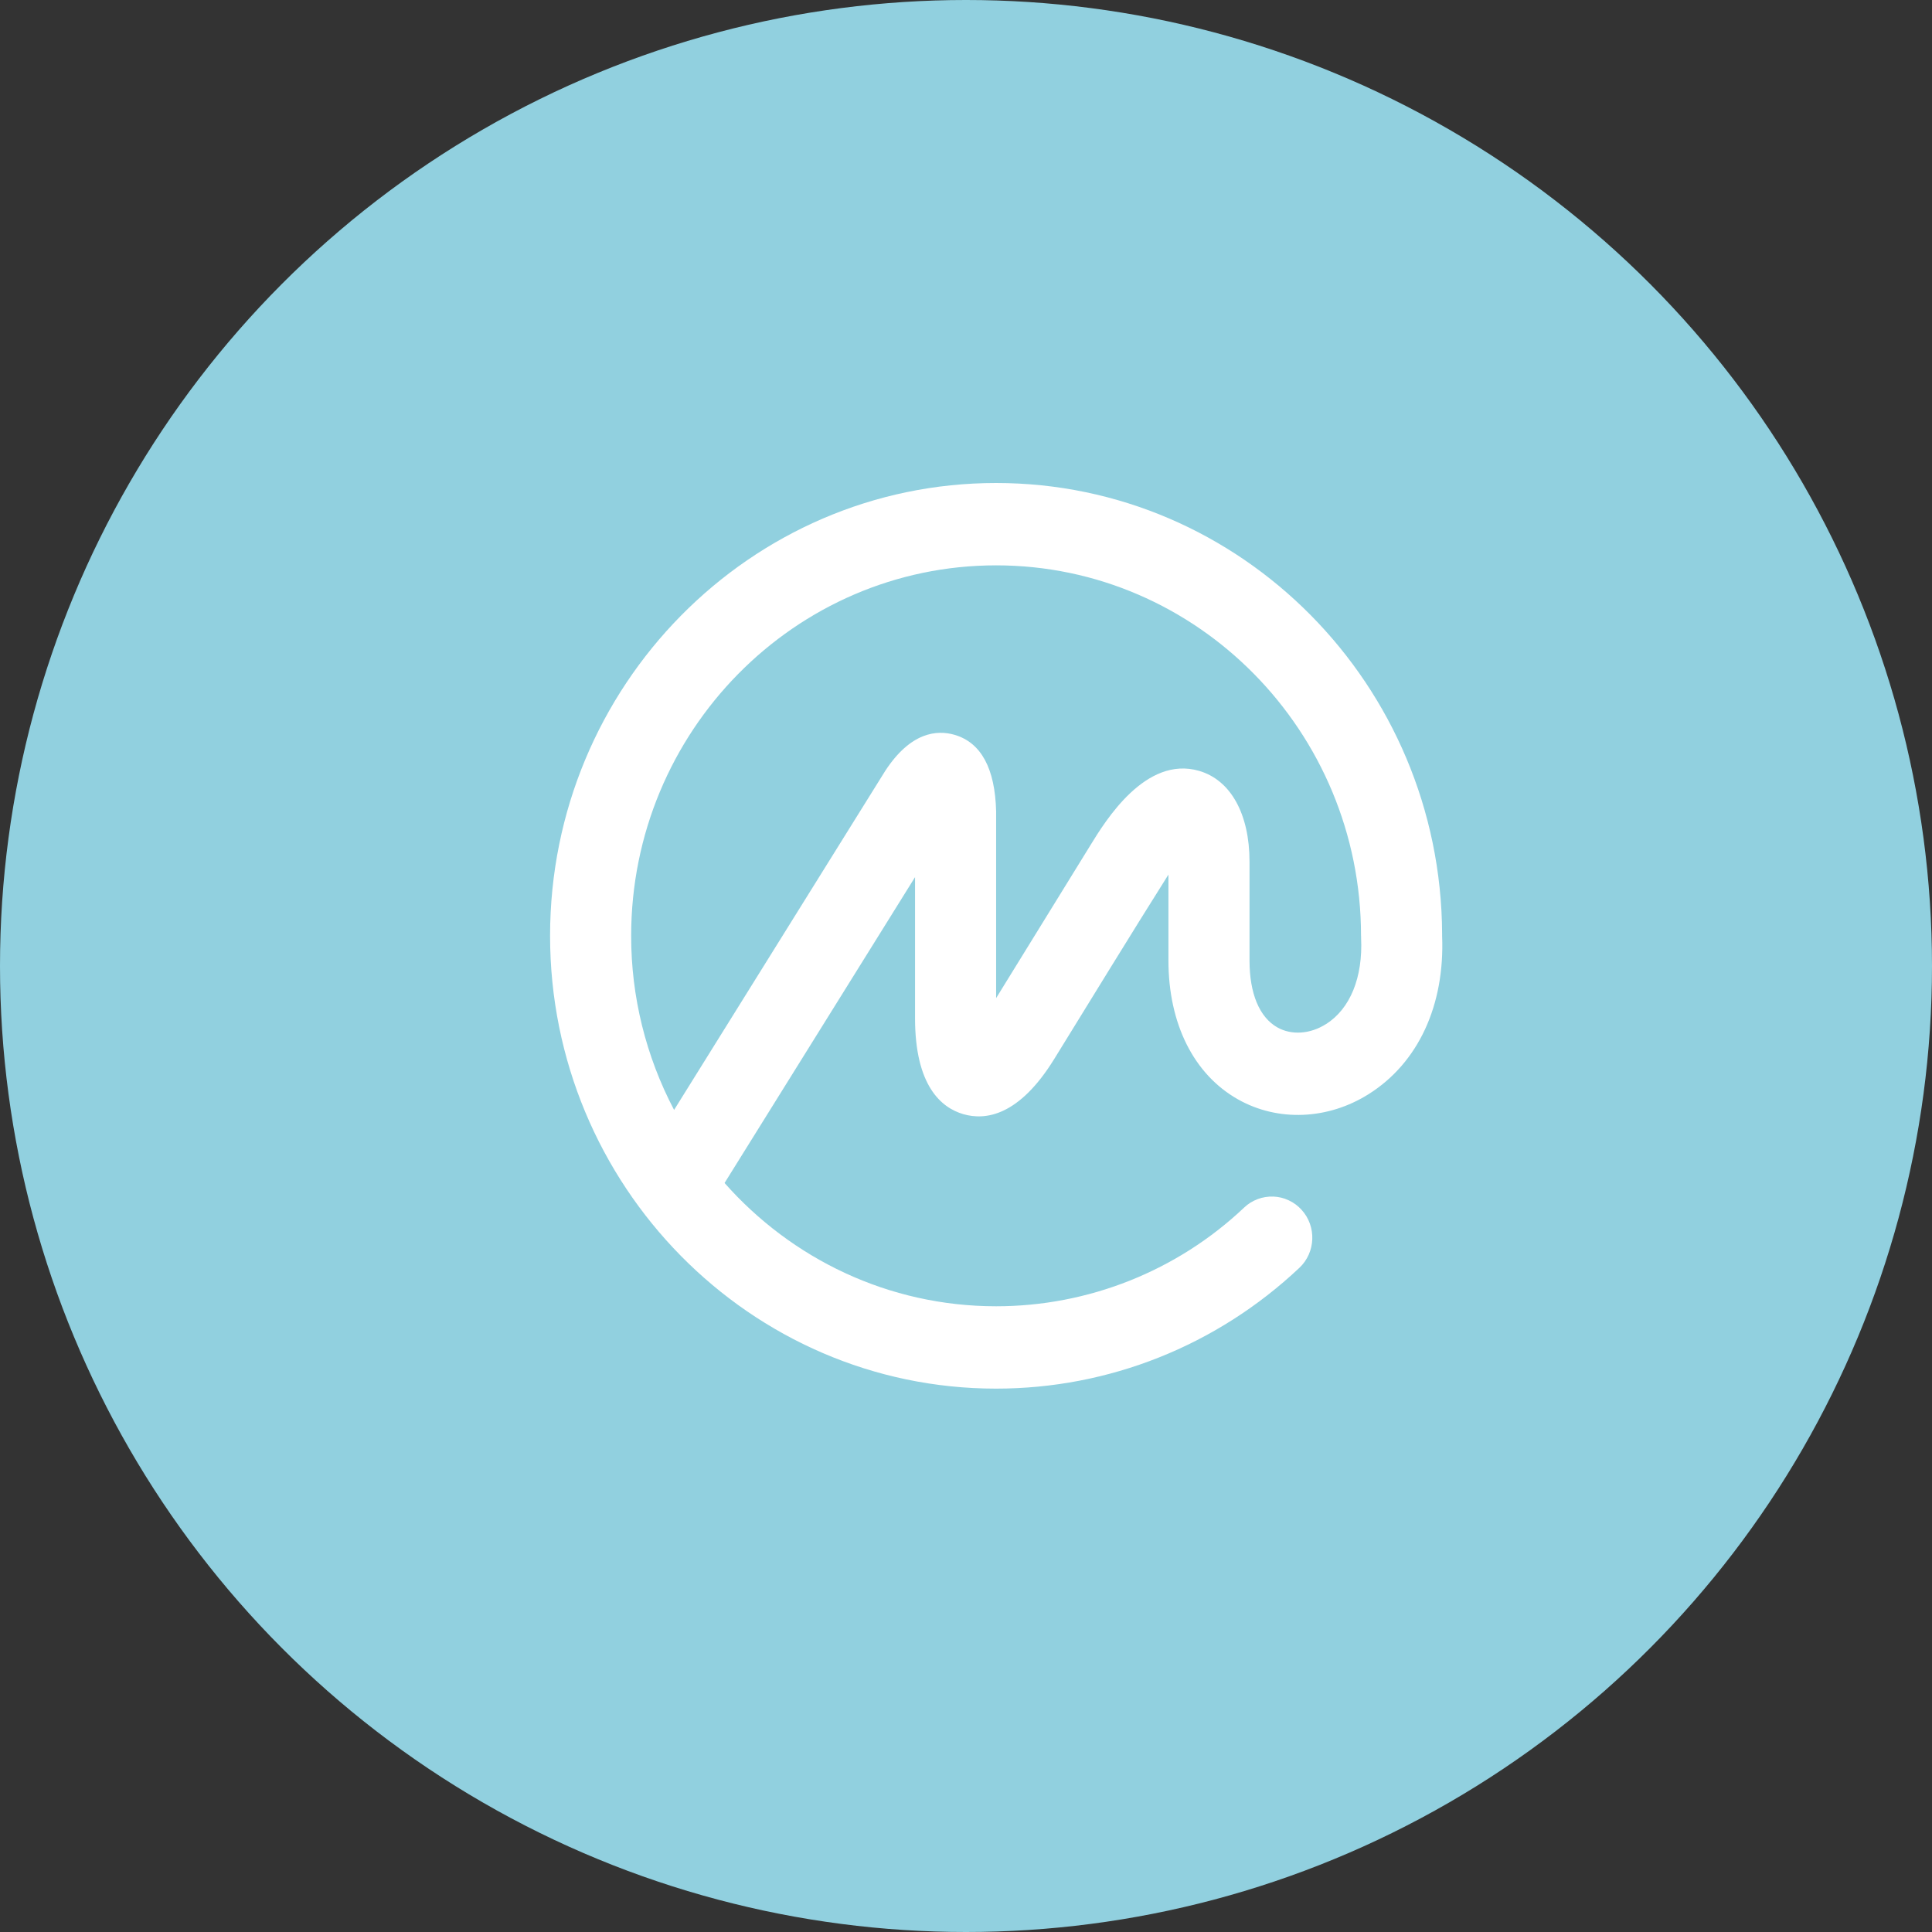
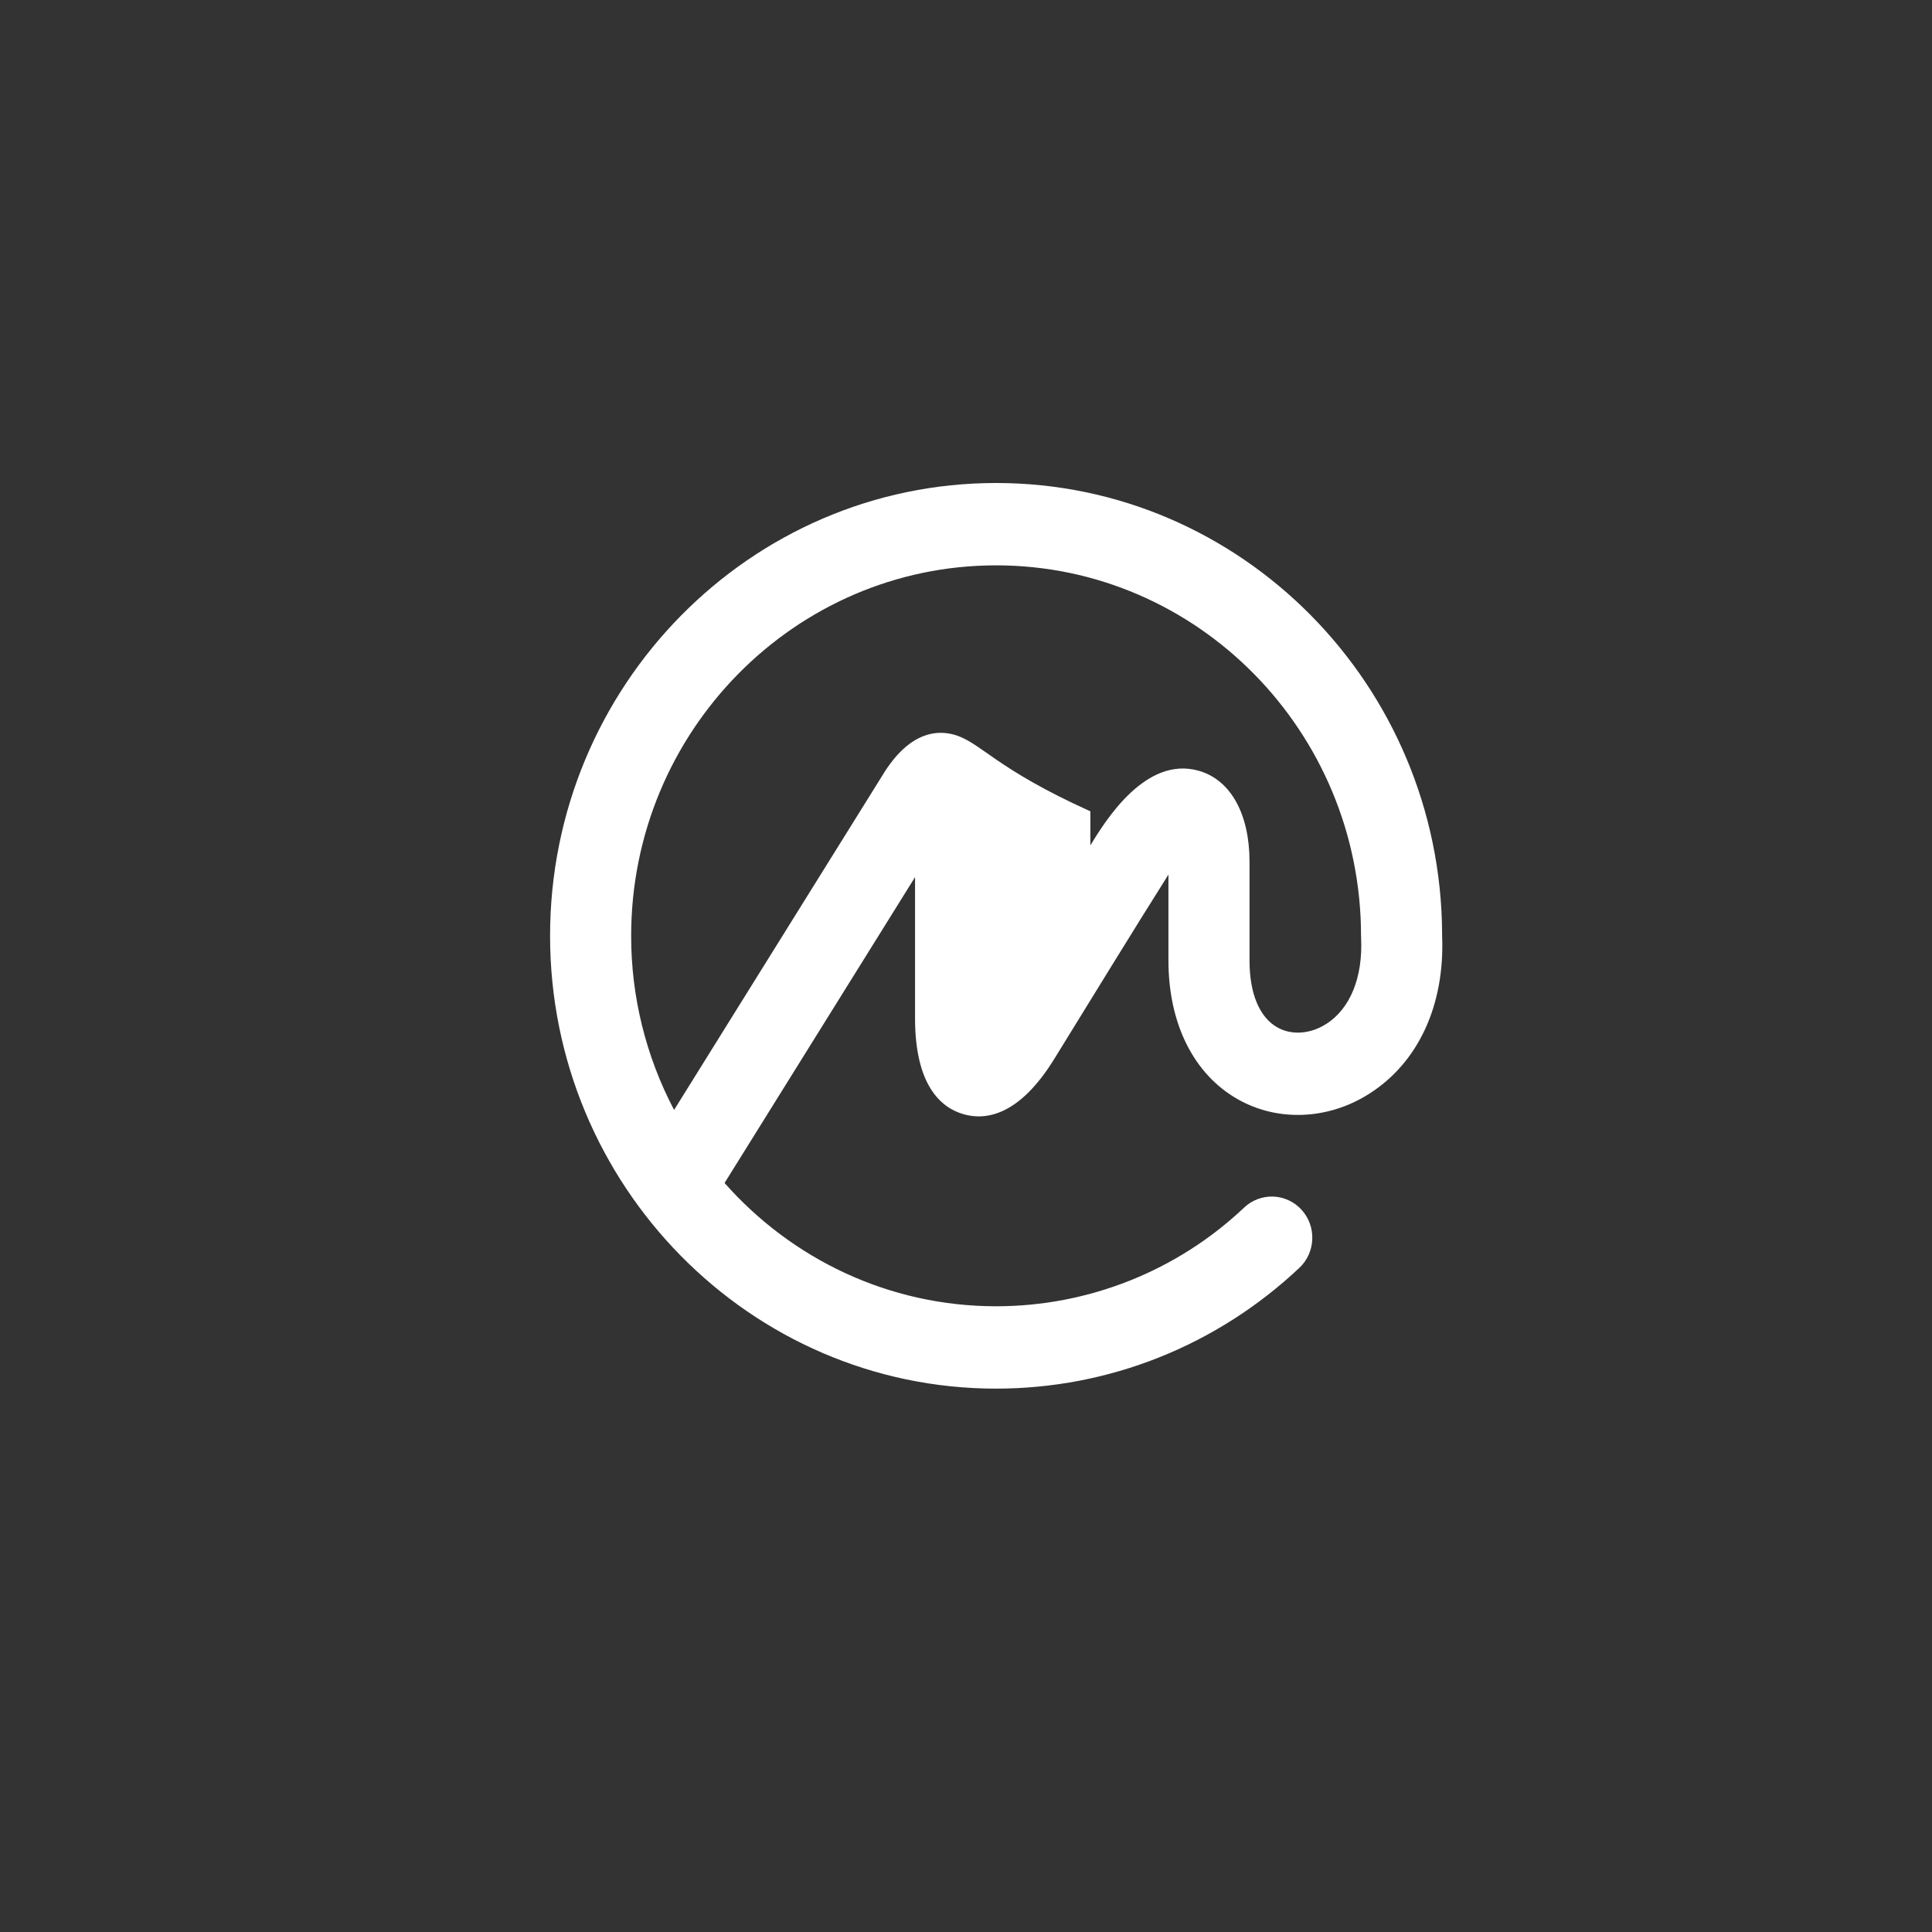
<svg xmlns="http://www.w3.org/2000/svg" width="32" height="32" viewBox="0 0 32 32" fill="none">
  <rect x="0" y="0" width="32" height="32" fill="#333333" stroke="none" />
-   <circle cx="16" cy="16" r="16" fill="#91D0DF" />
  <g clip-path="url(#clip0_2015_409)">
-     <path d="M21.961 16.963C21.699 17.129 21.391 17.149 21.157 17.017C20.86 16.849 20.696 16.456 20.696 15.909V14.273C20.696 13.482 20.384 12.92 19.861 12.768C18.976 12.51 18.31 13.593 18.06 14.001L16.499 16.532V13.438C16.481 12.726 16.25 12.3 15.811 12.171C15.52 12.087 15.086 12.121 14.663 12.767L11.165 18.384C10.697 17.494 10.453 16.505 10.454 15.5C10.454 12.116 13.166 9.364 16.499 9.364C19.831 9.364 22.543 12.116 22.543 15.5C22.545 15.511 22.544 15.521 22.544 15.533C22.576 16.189 22.363 16.71 21.961 16.964V16.963ZM23.886 15.501L23.886 15.466C23.867 11.346 20.561 8 16.498 8C12.425 8 9.111 11.364 9.111 15.5C9.111 19.635 12.425 23 16.498 23C18.367 23 20.152 22.289 21.521 21C21.793 20.744 21.809 20.312 21.557 20.037C21.497 19.971 21.426 19.918 21.345 19.881C21.265 19.843 21.178 19.822 21.09 19.819C21.002 19.816 20.913 19.83 20.831 19.861C20.748 19.892 20.672 19.939 20.608 20C19.498 21.051 18.027 21.636 16.499 21.636C14.714 21.636 13.108 20.847 12.001 19.594L15.156 14.528V16.864C15.156 17.985 15.591 18.348 15.956 18.454C16.321 18.56 16.878 18.488 17.464 17.536C18.087 16.527 18.729 15.476 19.353 14.486V15.909C19.353 16.957 19.773 17.796 20.505 18.209C21.165 18.582 21.995 18.548 22.671 18.121C23.491 17.604 23.932 16.65 23.886 15.501H23.886Z" fill="white" />
+     <path d="M21.961 16.963C21.699 17.129 21.391 17.149 21.157 17.017C20.86 16.849 20.696 16.456 20.696 15.909V14.273C20.696 13.482 20.384 12.92 19.861 12.768C18.976 12.51 18.31 13.593 18.06 14.001V13.438C16.481 12.726 16.25 12.3 15.811 12.171C15.52 12.087 15.086 12.121 14.663 12.767L11.165 18.384C10.697 17.494 10.453 16.505 10.454 15.5C10.454 12.116 13.166 9.364 16.499 9.364C19.831 9.364 22.543 12.116 22.543 15.5C22.545 15.511 22.544 15.521 22.544 15.533C22.576 16.189 22.363 16.71 21.961 16.964V16.963ZM23.886 15.501L23.886 15.466C23.867 11.346 20.561 8 16.498 8C12.425 8 9.111 11.364 9.111 15.5C9.111 19.635 12.425 23 16.498 23C18.367 23 20.152 22.289 21.521 21C21.793 20.744 21.809 20.312 21.557 20.037C21.497 19.971 21.426 19.918 21.345 19.881C21.265 19.843 21.178 19.822 21.09 19.819C21.002 19.816 20.913 19.83 20.831 19.861C20.748 19.892 20.672 19.939 20.608 20C19.498 21.051 18.027 21.636 16.499 21.636C14.714 21.636 13.108 20.847 12.001 19.594L15.156 14.528V16.864C15.156 17.985 15.591 18.348 15.956 18.454C16.321 18.56 16.878 18.488 17.464 17.536C18.087 16.527 18.729 15.476 19.353 14.486V15.909C19.353 16.957 19.773 17.796 20.505 18.209C21.165 18.582 21.995 18.548 22.671 18.121C23.491 17.604 23.932 16.65 23.886 15.501H23.886Z" fill="white" />
  </g>
  <defs>
    <clipPath id="clip0_2015_409">
      <rect width="15" height="15" fill="white" transform="translate(9 8)" />
    </clipPath>
  </defs>
</svg>